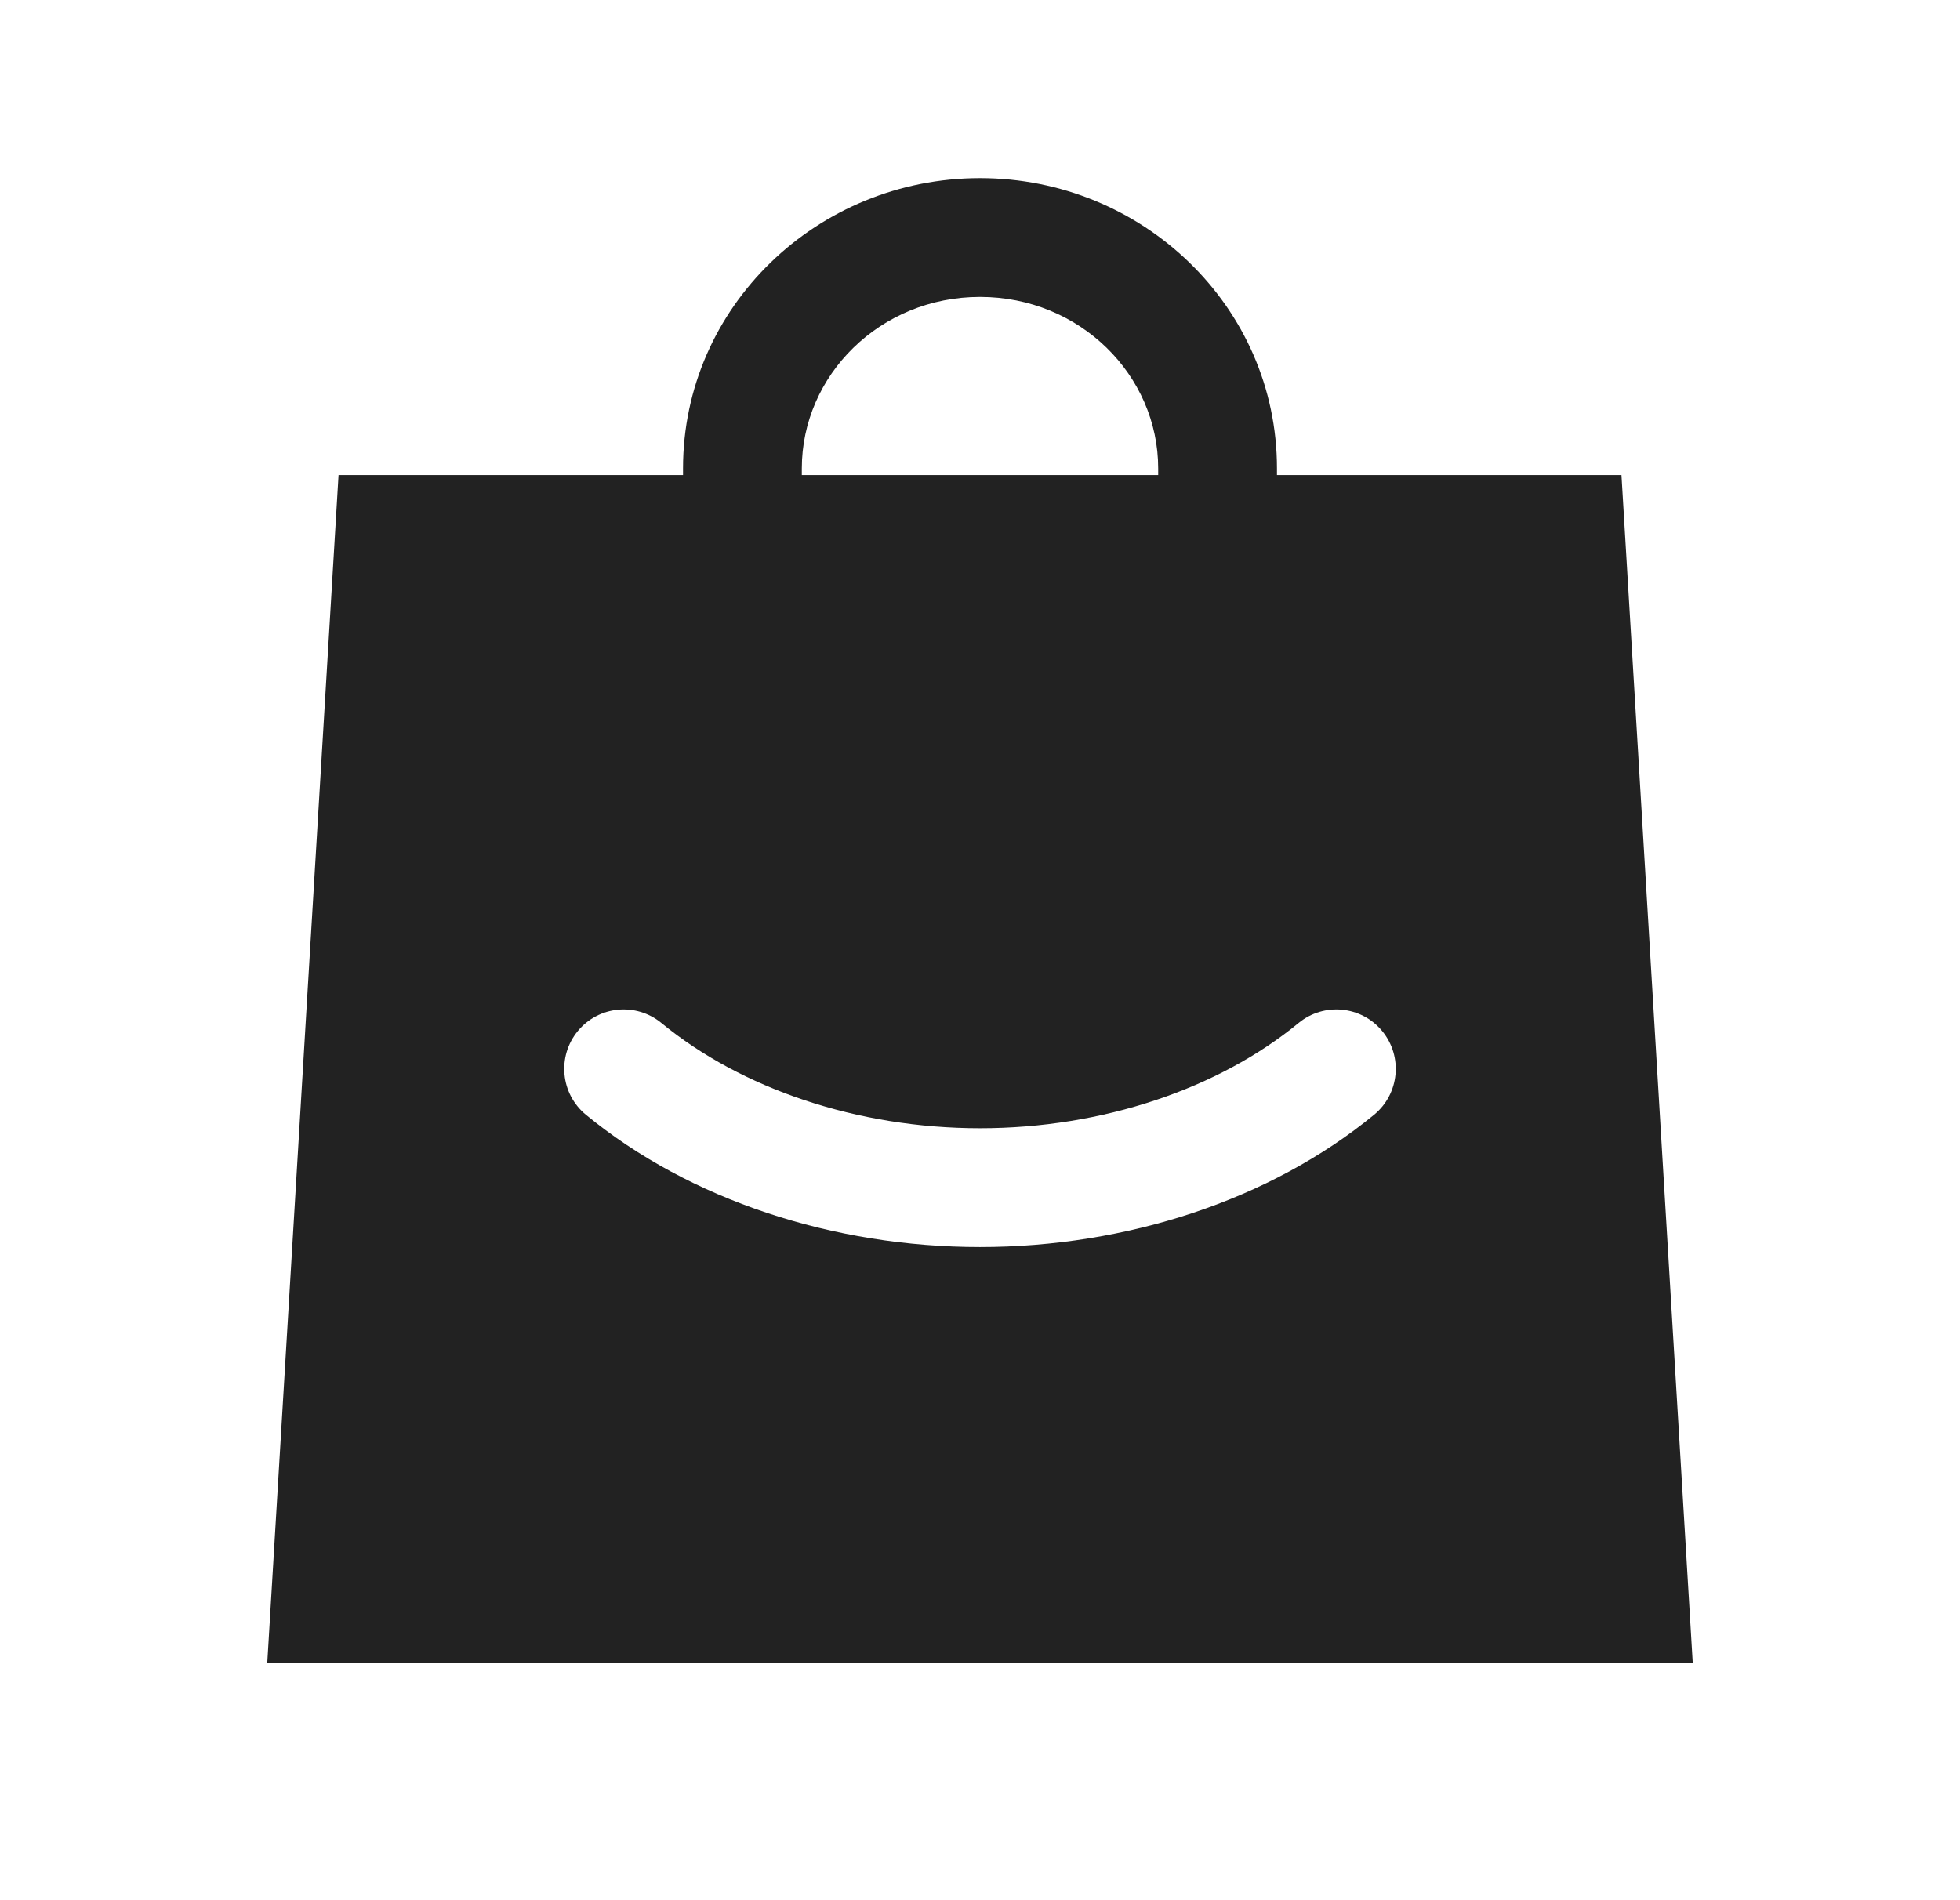
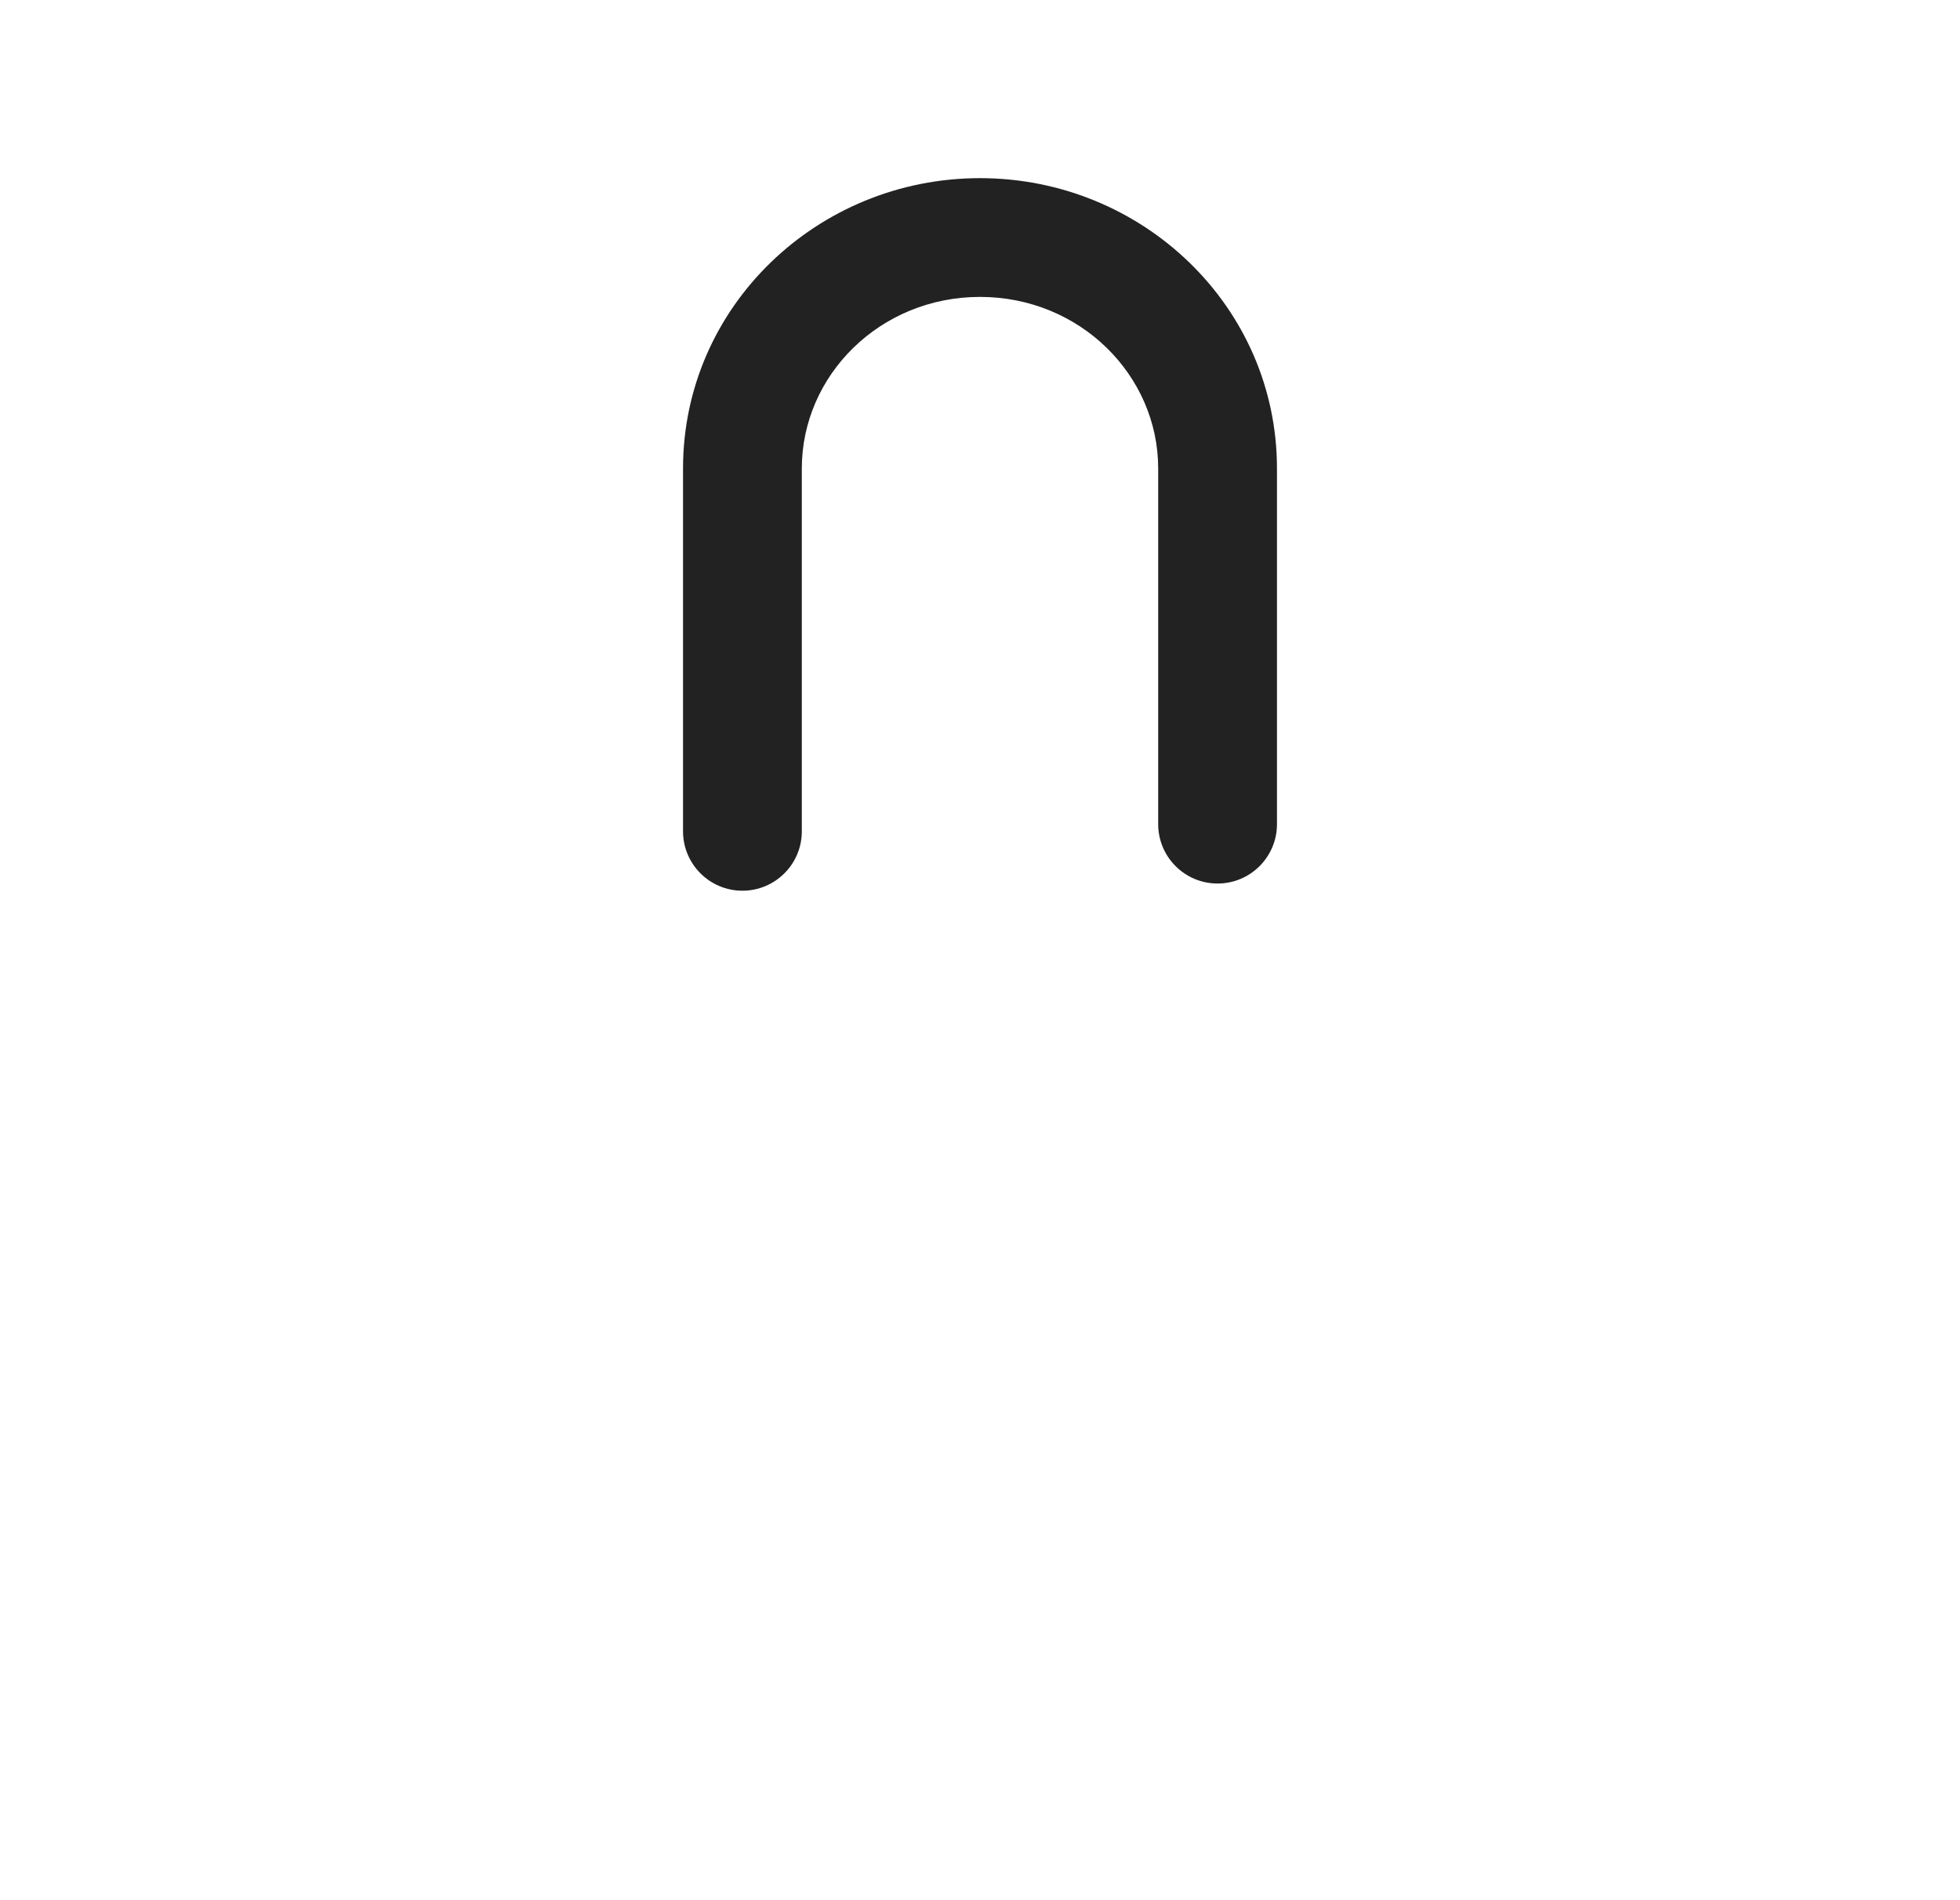
<svg xmlns="http://www.w3.org/2000/svg" width="33" height="32" viewBox="0 0 33 32" fill="none">
  <path fill-rule="evenodd" clip-rule="evenodd" d="M16.5 5C14.816 5 13.5 6.32 13.5 7.889V14C13.5 14.552 13.052 15 12.5 15C11.948 15 11.5 14.552 11.5 14V7.889C11.5 5.162 13.765 3 16.5 3C19.235 3 21.5 5.162 21.5 7.889V13.879C21.5 14.431 21.052 14.879 20.5 14.879C19.948 14.879 19.5 14.431 19.5 13.879V7.889C19.5 6.32 18.184 5 16.5 5Z" fill="#222222" />
-   <path fill-rule="evenodd" clip-rule="evenodd" d="M5.7 8H27.3L28.5 28H4.5L5.7 8ZM16.5 21C18.965 21 21.386 20.21 23.135 18.773C23.562 18.422 23.623 17.792 23.273 17.365C22.922 16.938 22.292 16.877 21.865 17.227C20.521 18.332 18.567 19 16.5 19C14.433 19 12.479 18.332 11.135 17.227C10.708 16.877 10.078 16.938 9.727 17.365C9.377 17.792 9.438 18.422 9.865 18.773C11.614 20.21 14.034 21 16.5 21Z" fill="#222222" />
</svg>